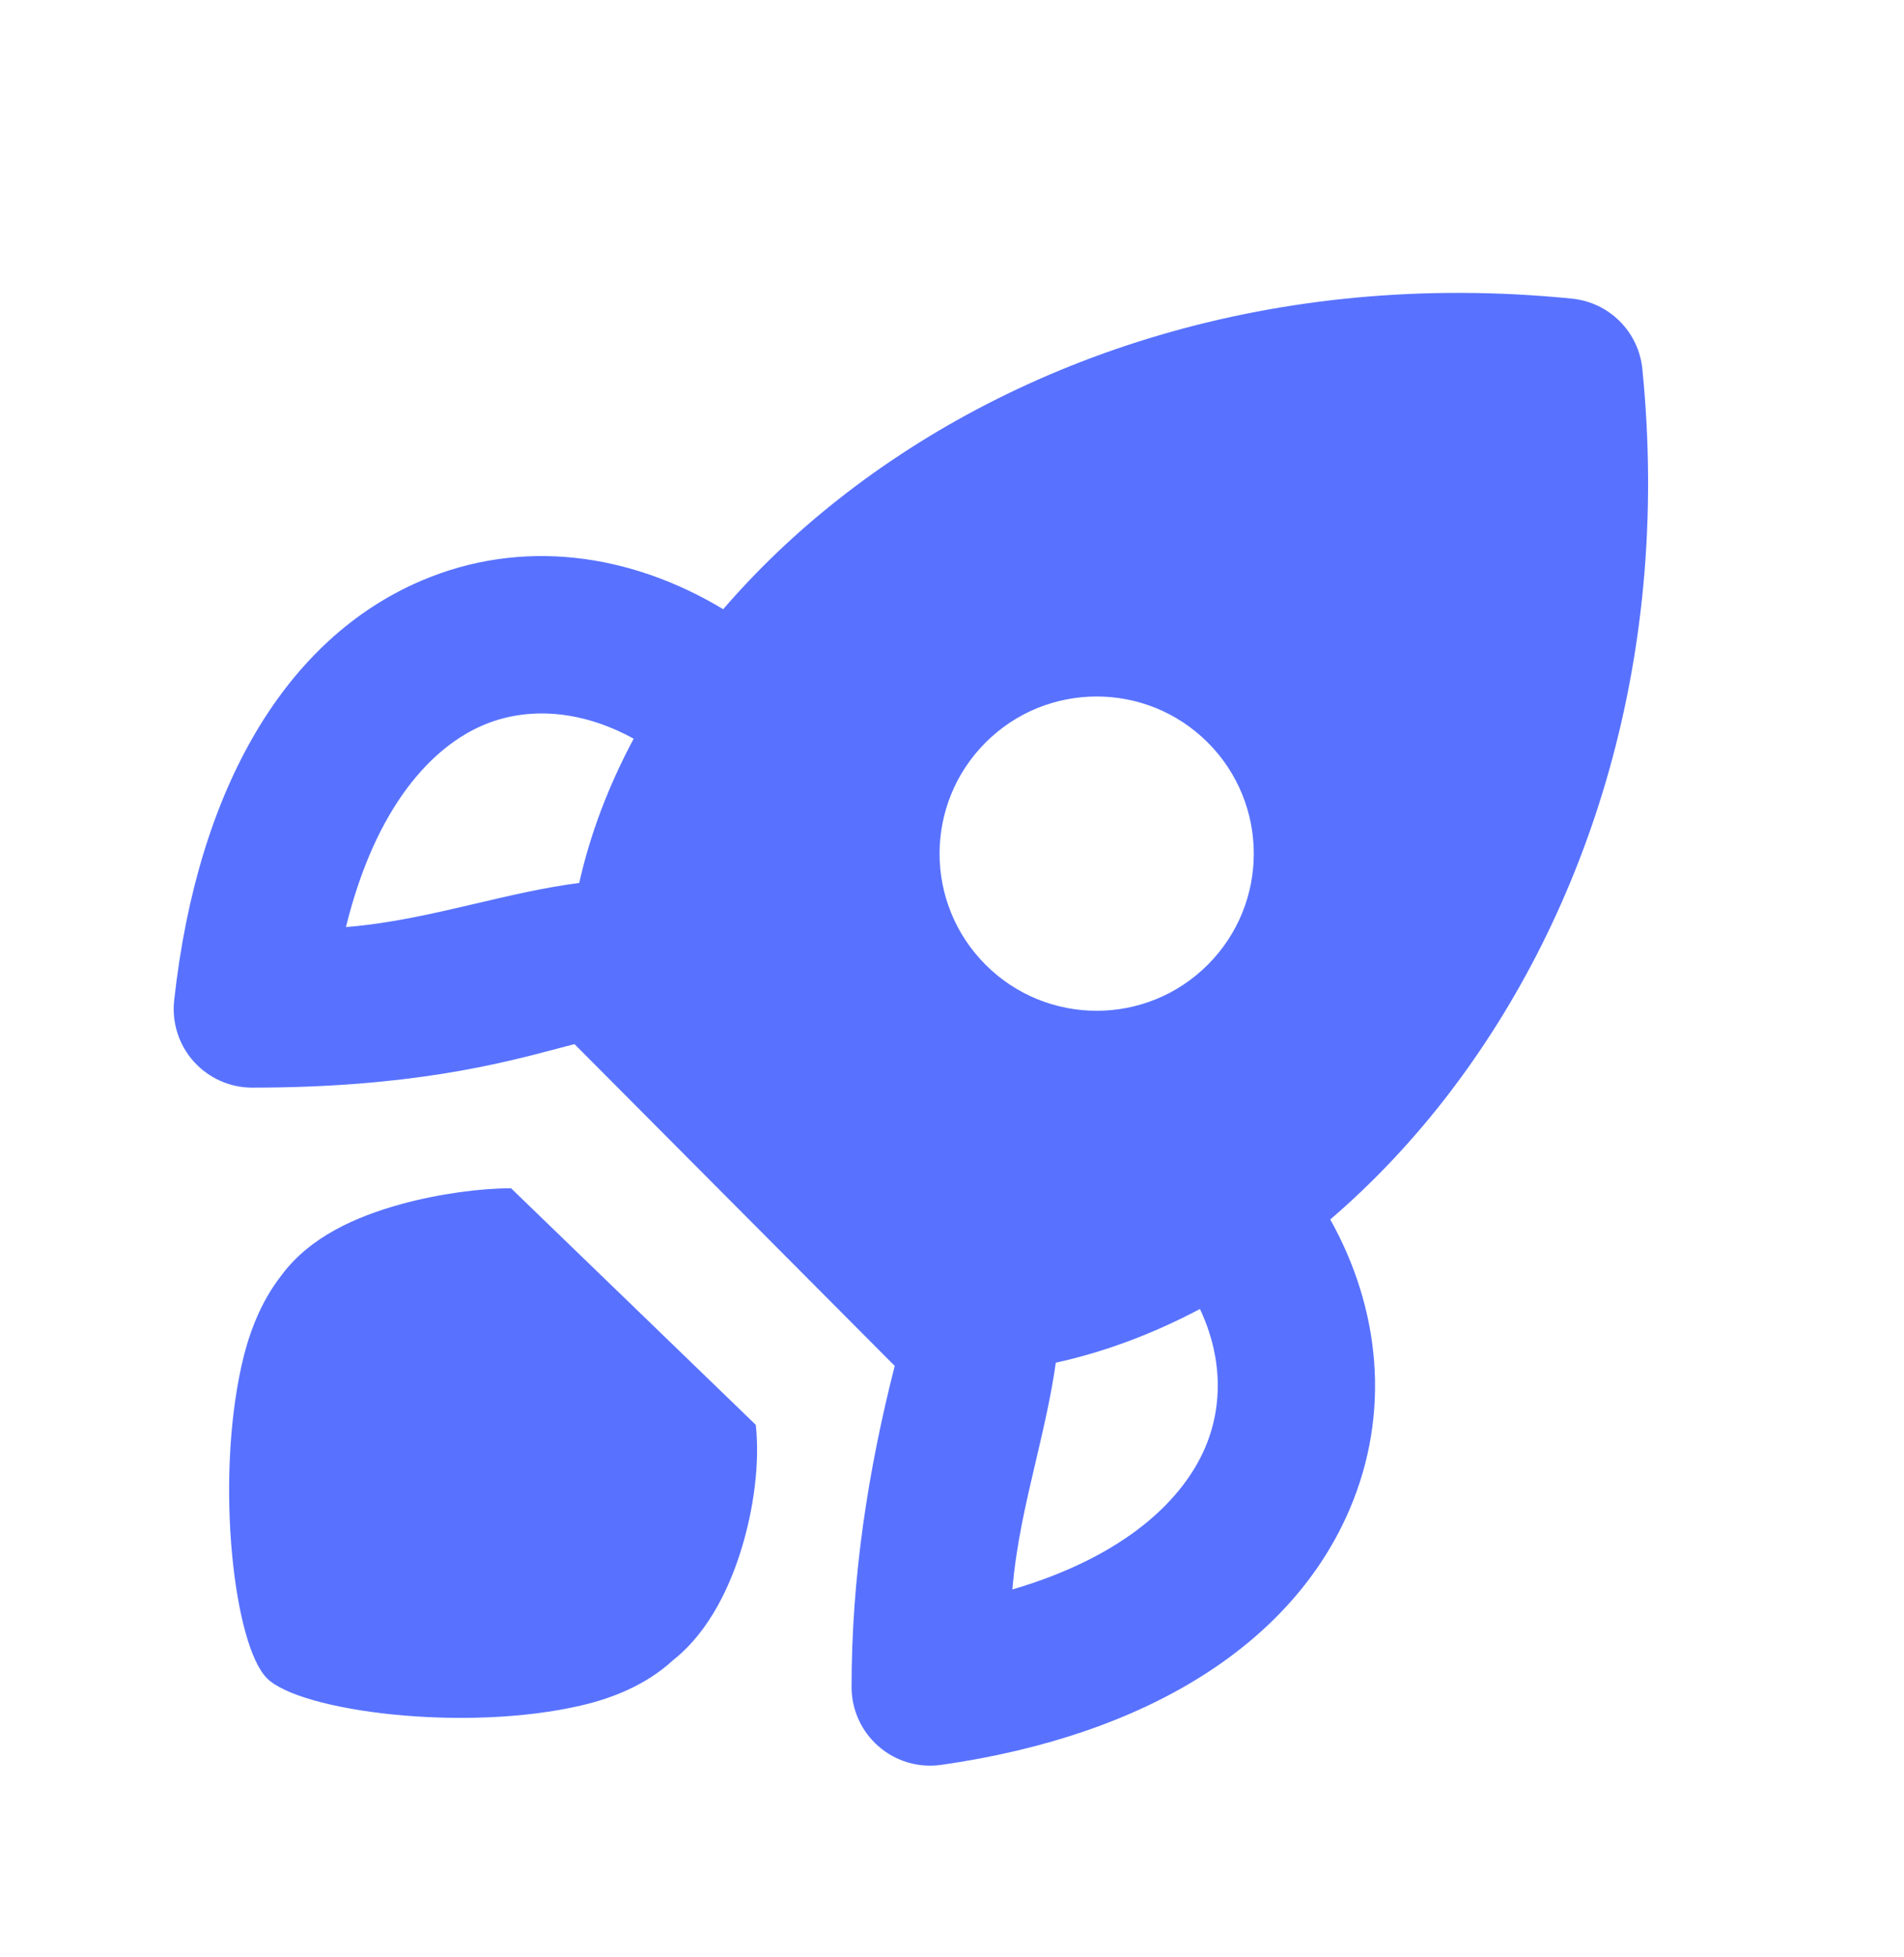
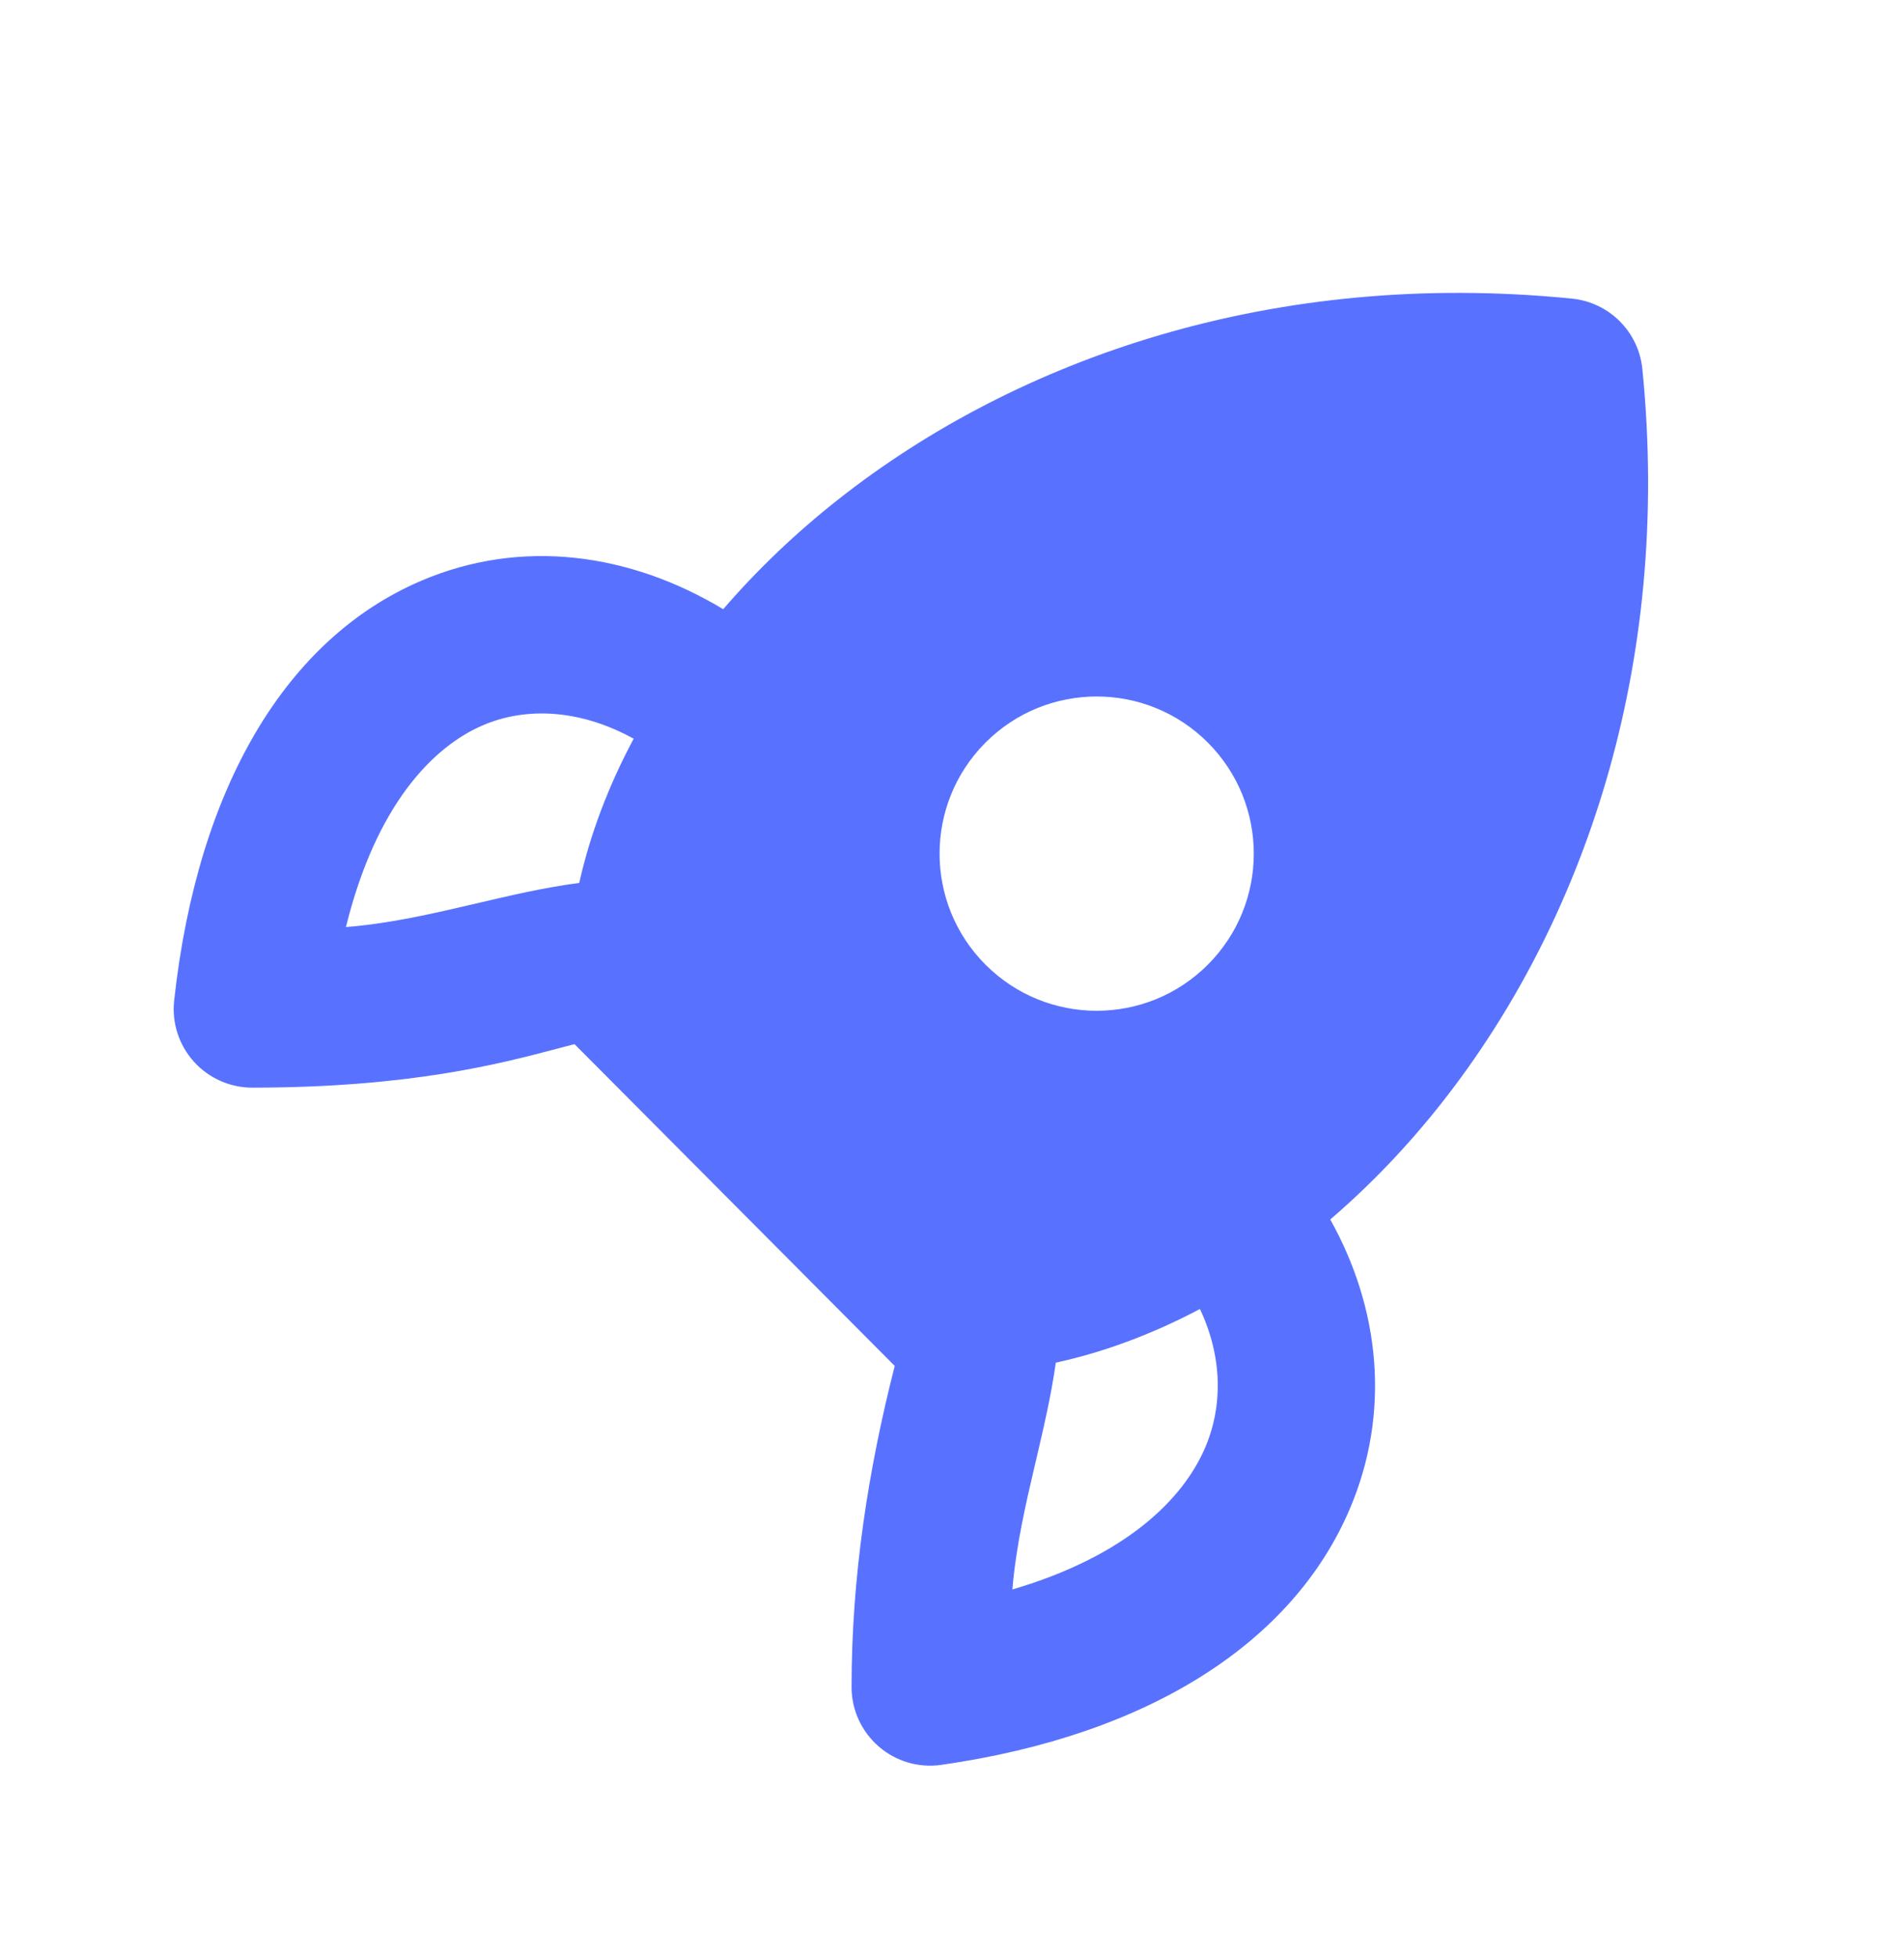
<svg xmlns="http://www.w3.org/2000/svg" width="36" height="37" viewBox="0 0 36 37" fill="none">
  <g id="Gamification/Fill/Rocket">
    <g id="Shape">
      <path fill-rule="evenodd" clip-rule="evenodd" d="M29.723 5.645C30.427 5.716 30.983 6.272 31.053 6.975C31.617 12.611 29.929 17.456 27.264 20.842C26.62 21.66 25.91 22.402 25.152 23.052C26.09 24.73 26.304 26.698 25.515 28.538C24.451 31.02 21.774 32.794 17.796 33.362C17.37 33.423 16.938 33.296 16.613 33.013C16.288 32.731 16.101 32.322 16.101 31.891C16.101 29.825 16.408 27.817 16.917 25.82L10.863 19.738C10.757 19.764 10.645 19.794 10.525 19.826C9.452 20.109 7.745 20.559 4.769 20.56C4.347 20.56 3.945 20.38 3.663 20.066C3.381 19.751 3.247 19.332 3.293 18.912C3.739 14.842 5.435 12.062 7.958 10.981C9.87 10.161 11.923 10.462 13.674 11.516C14.317 10.77 15.05 10.07 15.857 9.435C19.242 6.77 24.087 5.081 29.723 5.645ZM22.688 24.744C21.804 25.212 20.888 25.557 19.963 25.759C19.874 26.387 19.73 27 19.586 27.614C19.398 28.413 19.211 29.212 19.142 30.046C21.305 29.41 22.373 28.329 22.785 27.368C23.127 26.571 23.111 25.642 22.688 24.744ZM10.952 16.69C11.159 15.764 11.508 14.848 11.981 13.964C10.964 13.404 9.946 13.36 9.128 13.711C8.184 14.116 7.11 15.216 6.541 17.524C7.383 17.458 8.189 17.269 8.994 17.081C9.641 16.929 10.288 16.777 10.952 16.69ZM22.836 18.237C21.676 19.397 19.795 19.397 18.635 18.237C17.475 17.077 17.475 15.197 18.635 14.036C19.795 12.876 21.676 12.876 22.836 14.036C23.996 15.197 23.996 17.077 22.836 18.237Z" fill="#5872FF" />
-       <path d="M14.024 29.263C14.249 28.524 14.37 27.659 14.29 26.934L9.663 22.462C9.101 22.462 8.312 22.561 7.573 22.765C6.736 22.997 5.868 23.377 5.334 24.092C4.912 24.623 4.692 25.252 4.567 25.813C4.07 28.043 4.424 31.101 5.048 31.725C5.671 32.348 8.792 32.758 11.01 32.234C11.566 32.102 12.207 31.861 12.728 31.381C13.444 30.815 13.826 29.915 14.024 29.263Z" fill="#5872FF" />
    </g>
  </g>
</svg>